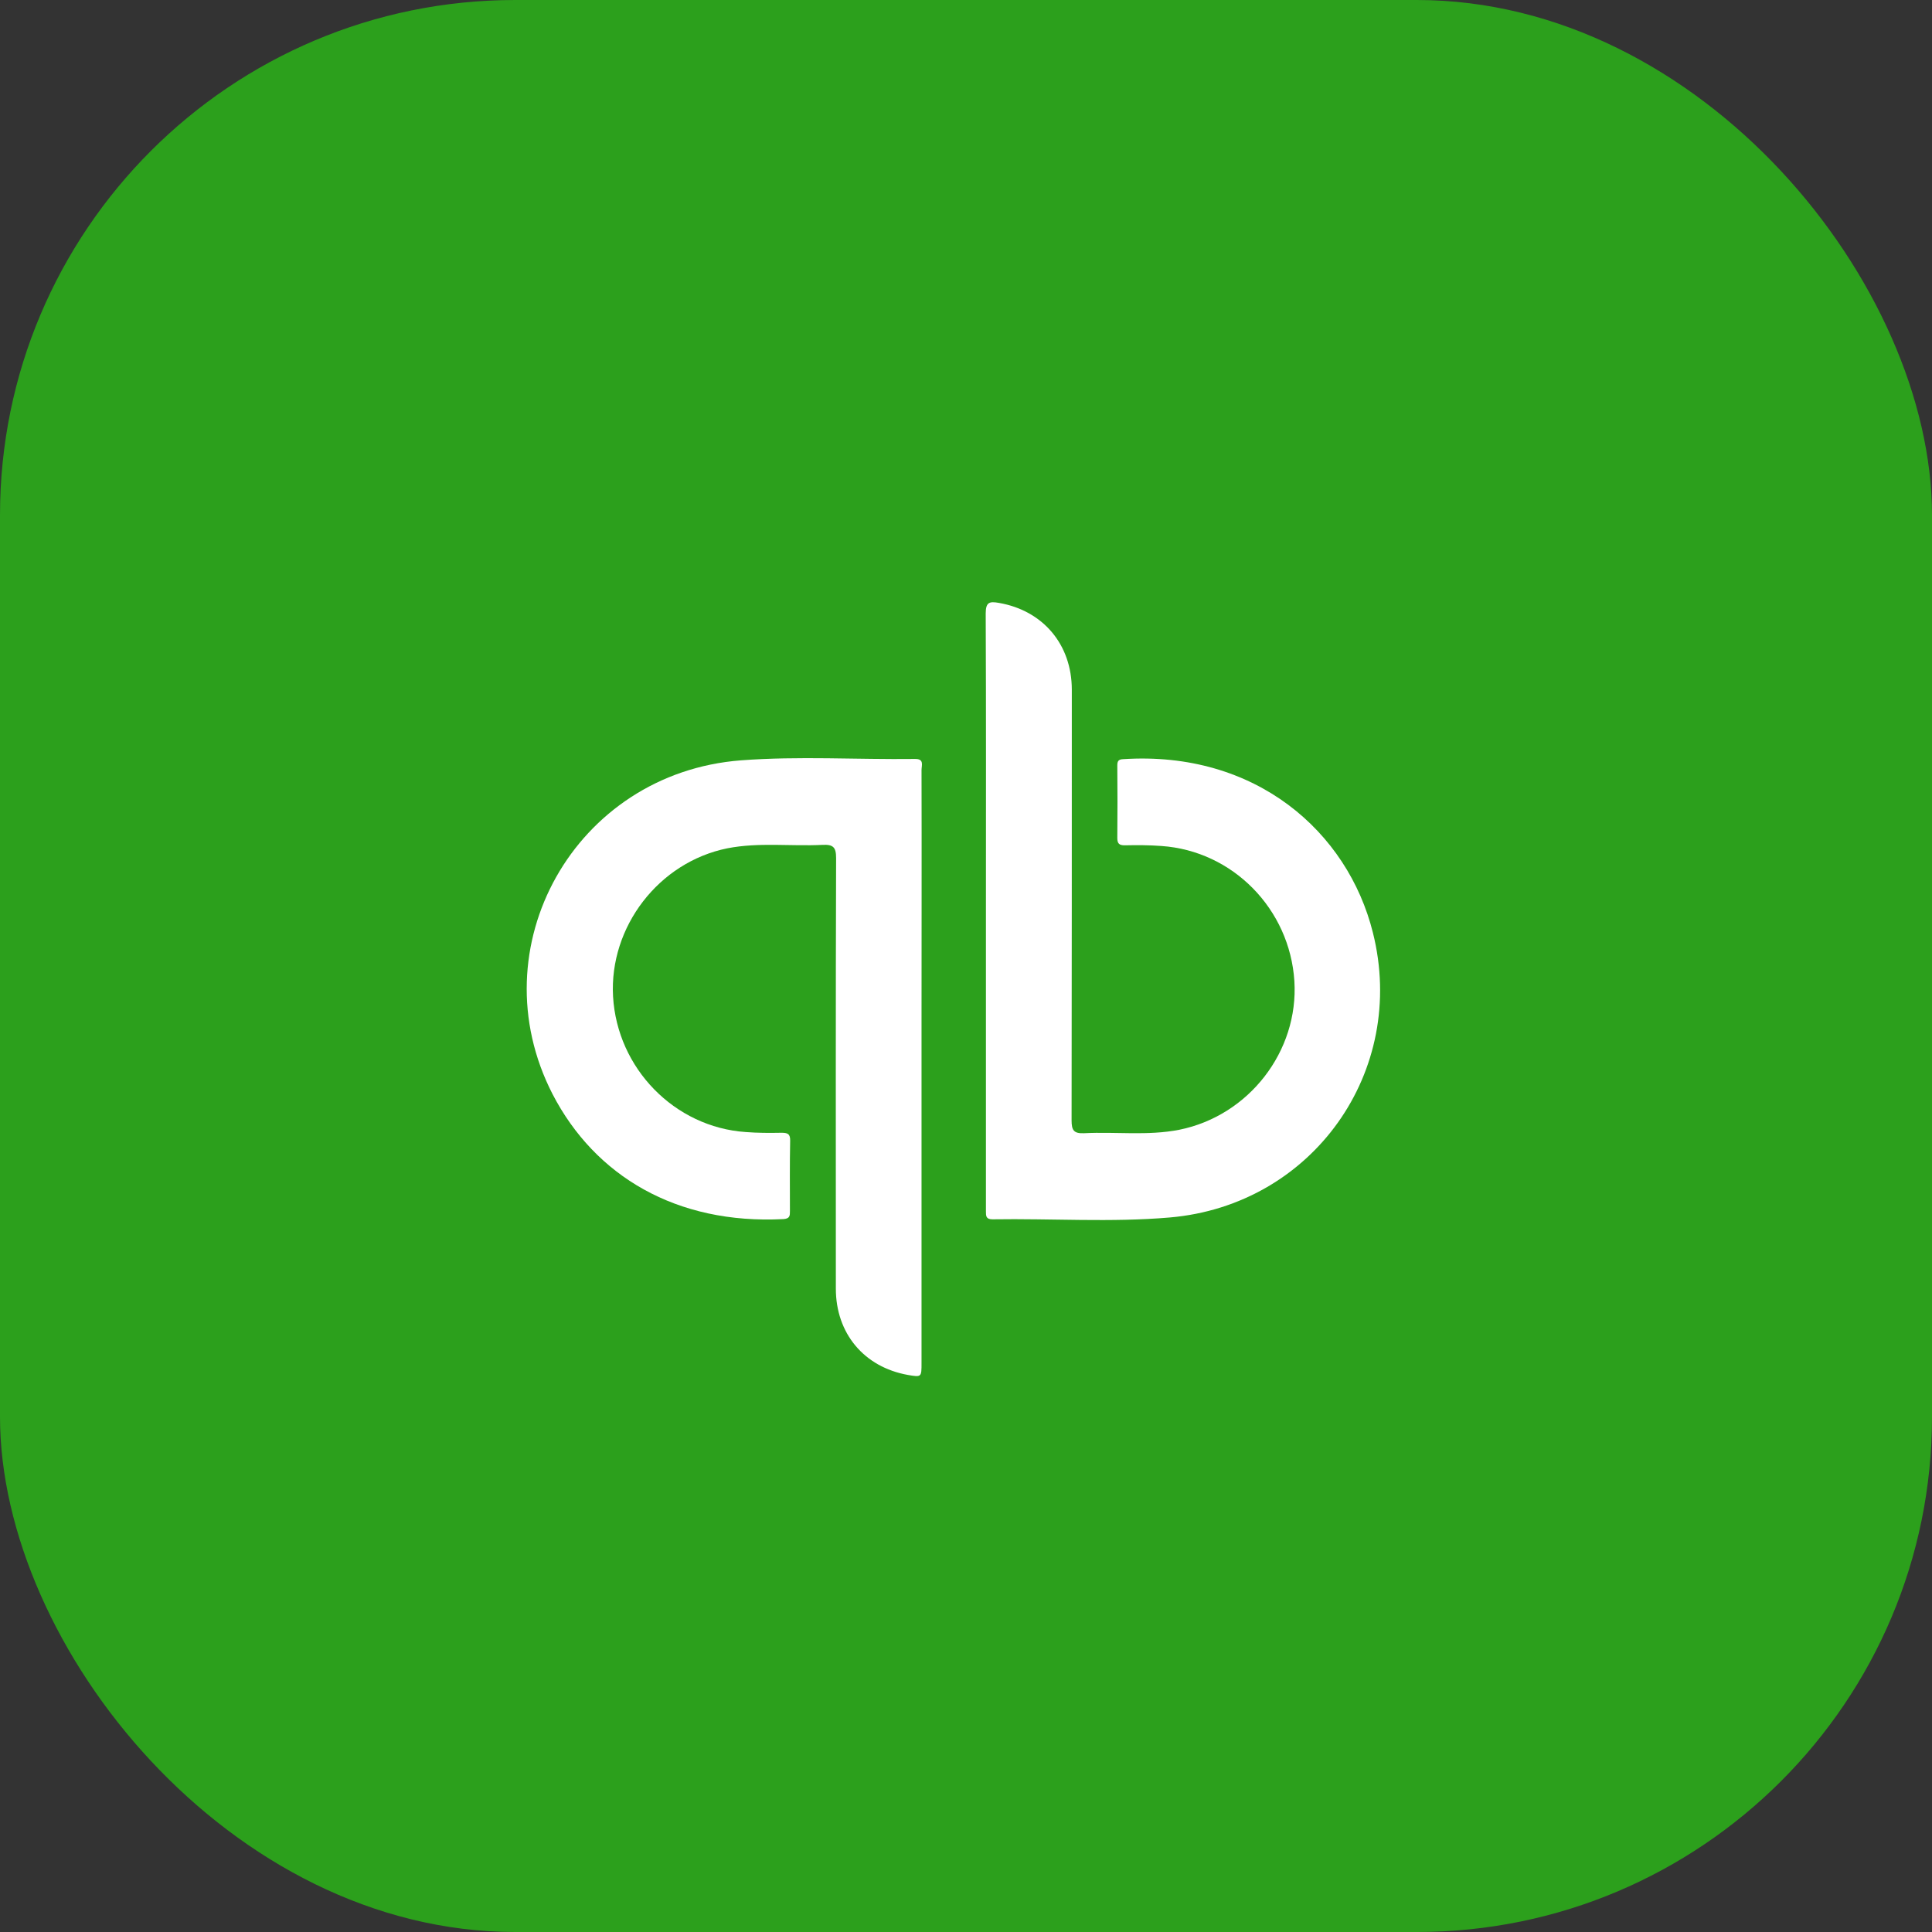
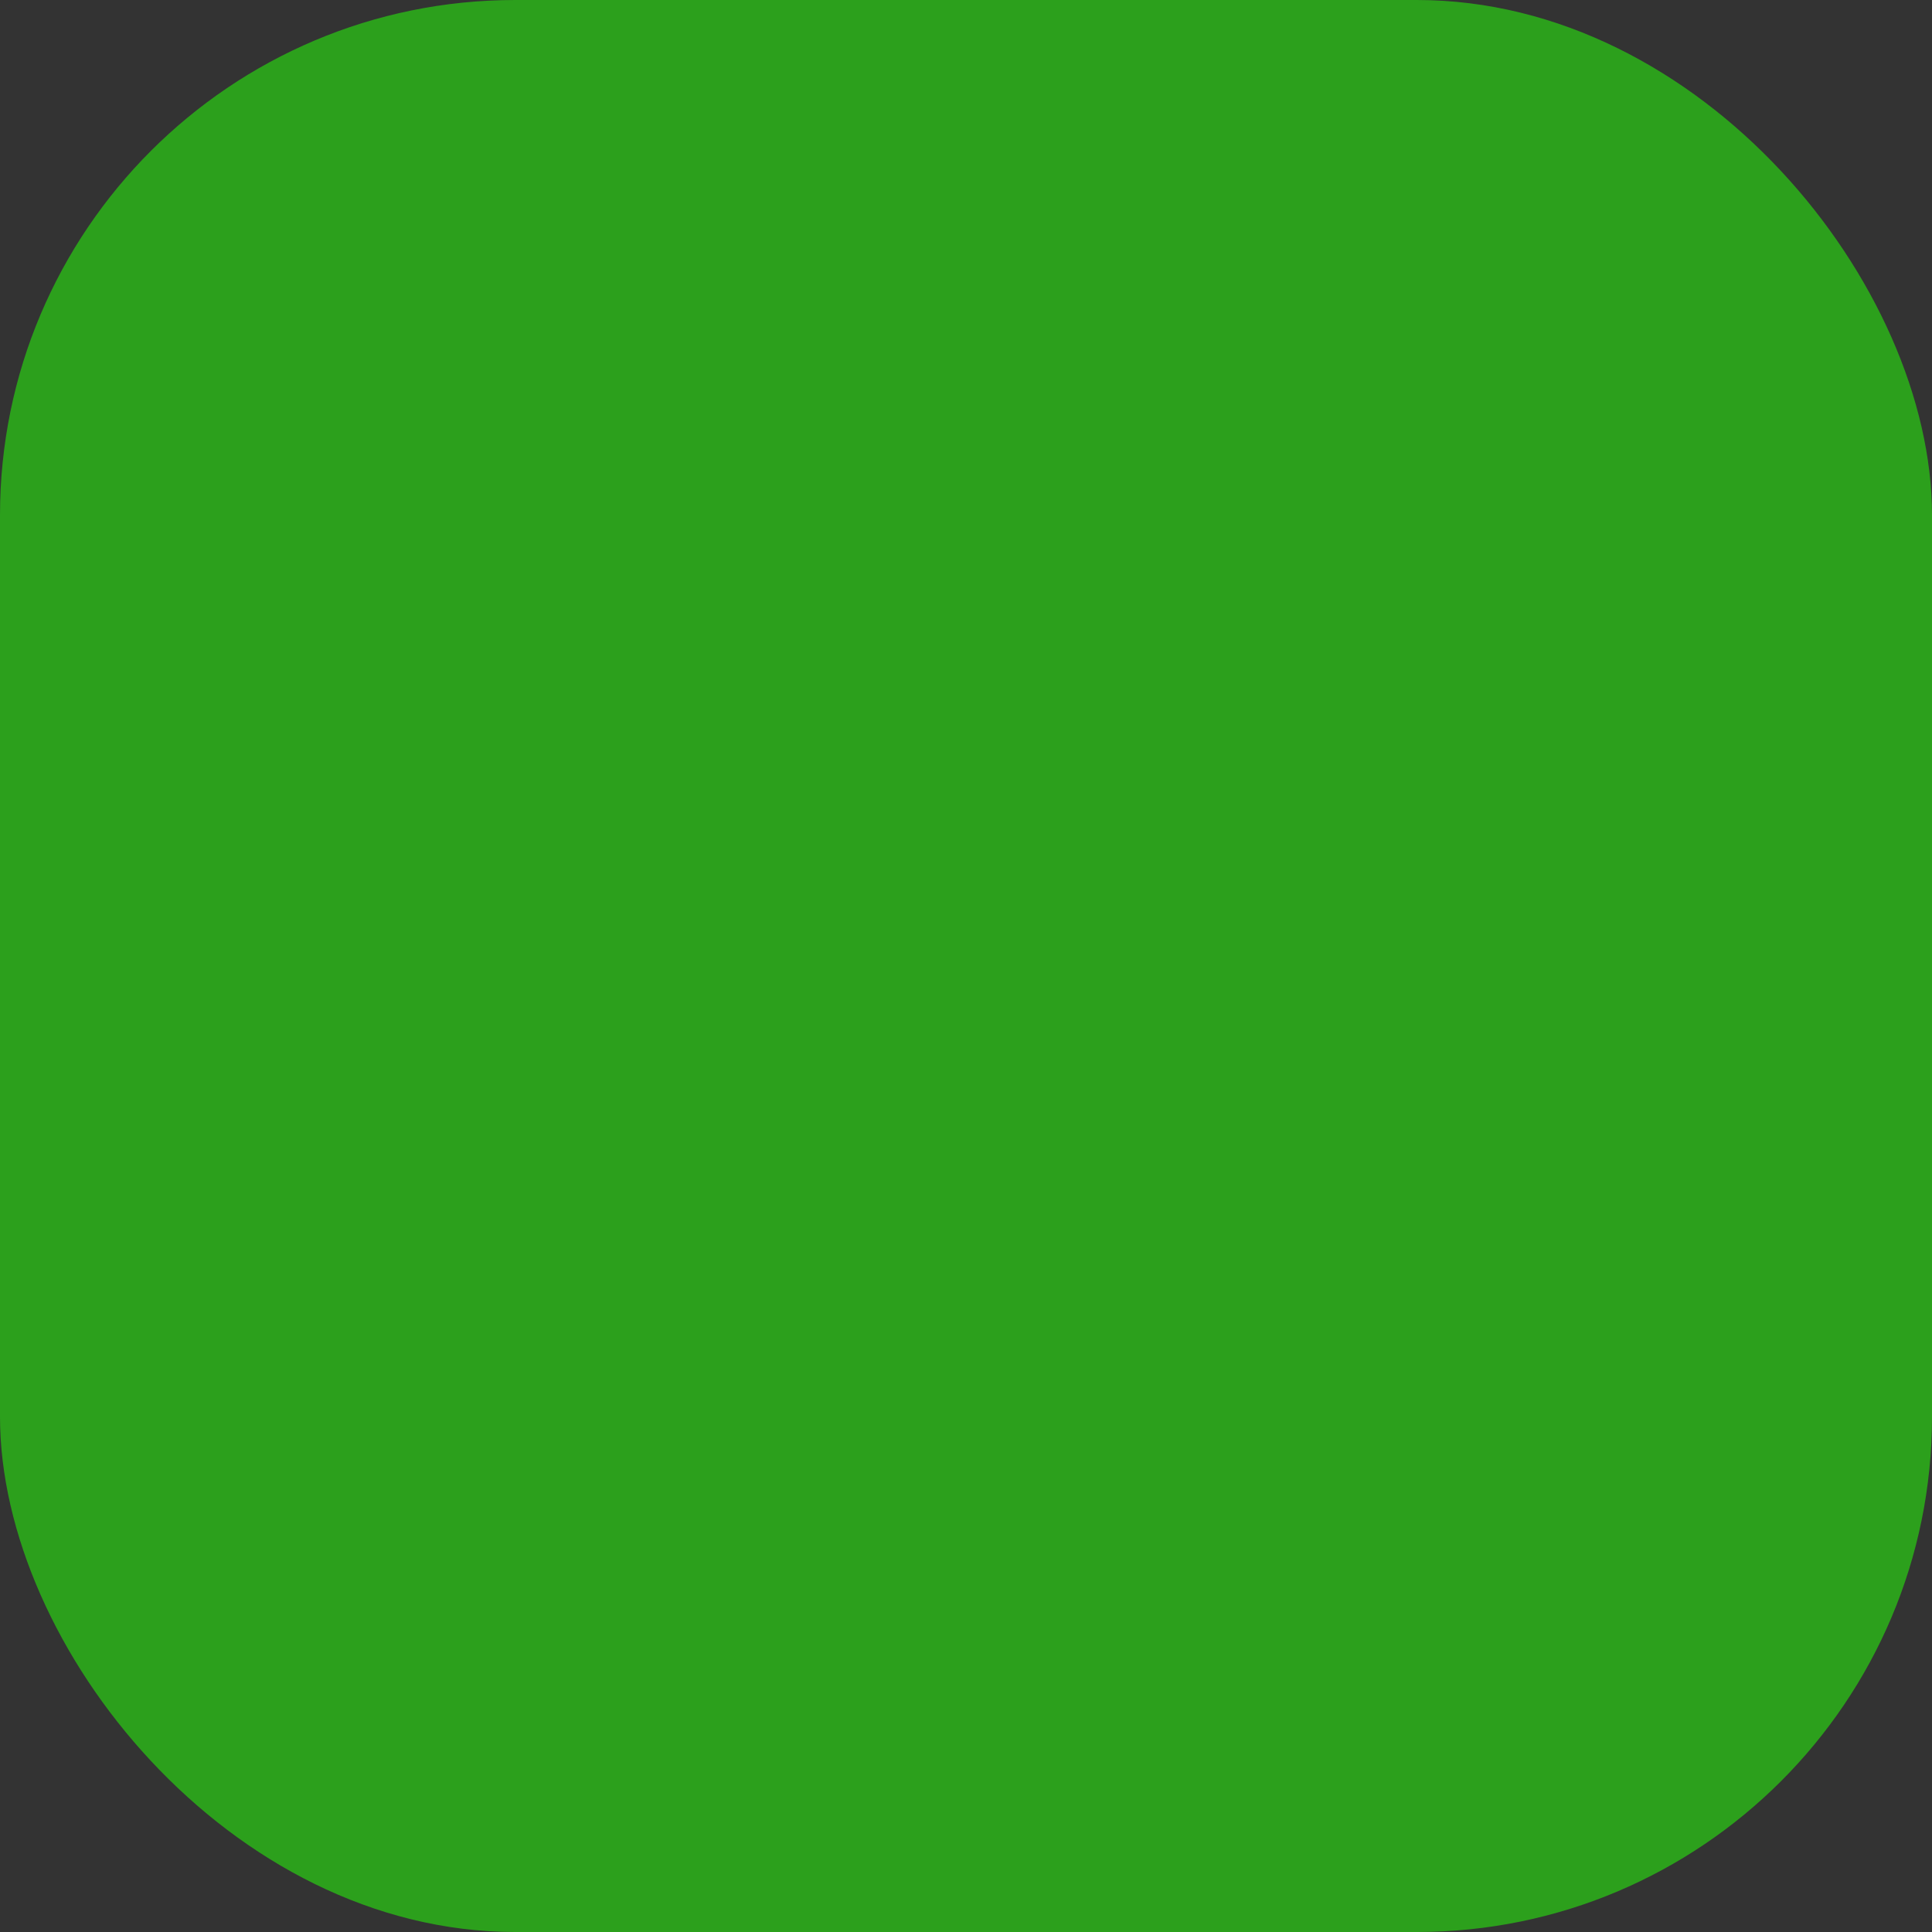
<svg xmlns="http://www.w3.org/2000/svg" fill="none" viewBox="0 0 60 60" height="60" width="60">
  <rect x="0" y="0" width="60" height="60" fill="#333333" stroke="none" />
  <rect fill="#2CA01C" rx="16" height="60" width="60" />
  <g clip-path="url(#clip0)">
    <path fill="white" d="M28.619 33.171C28.619 36.226 28.619 39.273 28.619 42.327C28.619 42.772 28.619 42.772 28.195 42.7C26.833 42.456 25.958 41.41 25.958 40.019C25.958 35.559 25.951 31.106 25.966 26.646C25.966 26.309 25.872 26.223 25.55 26.238C24.567 26.288 23.571 26.152 22.588 26.345C20.459 26.775 18.917 28.783 19.039 30.948C19.168 33.178 20.947 35.007 23.162 35.157C23.528 35.186 23.901 35.186 24.266 35.179C24.453 35.179 24.546 35.207 24.539 35.43C24.524 36.154 24.532 36.885 24.532 37.609C24.532 37.753 24.532 37.846 24.331 37.86C21.011 38.032 18.48 36.527 17.161 33.981C14.816 29.421 17.856 24.008 23.012 23.613C24.804 23.477 26.611 23.592 28.411 23.57C28.712 23.563 28.619 23.771 28.619 23.915C28.626 26.503 28.619 29.084 28.619 31.673C28.619 32.175 28.619 32.676 28.619 33.171Z" />
-     <path fill="white" d="M30.619 28.281C30.619 25.205 30.626 22.129 30.612 19.053C30.612 18.694 30.734 18.673 31.02 18.723C32.39 18.959 33.286 20.014 33.286 21.419C33.286 25.879 33.286 30.331 33.279 34.791C33.279 35.099 33.344 35.207 33.666 35.193C34.649 35.142 35.645 35.279 36.627 35.085C38.786 34.648 40.334 32.647 40.198 30.468C40.055 28.23 38.284 26.424 36.068 26.273C35.688 26.244 35.308 26.244 34.928 26.252C34.763 26.252 34.699 26.201 34.699 26.029C34.706 25.276 34.706 24.531 34.699 23.778C34.699 23.656 34.72 23.584 34.871 23.577C39.001 23.305 41.855 25.836 42.636 28.962C43.719 33.271 40.765 37.43 36.326 37.81C34.498 37.967 32.655 37.838 30.82 37.867C30.619 37.867 30.619 37.76 30.619 37.623C30.619 37.014 30.619 36.404 30.619 35.802C30.619 33.285 30.619 30.783 30.619 28.281Z" />
+     <path fill="white" d="M30.619 28.281C30.619 25.205 30.626 22.129 30.612 19.053C30.612 18.694 30.734 18.673 31.02 18.723C32.39 18.959 33.286 20.014 33.286 21.419C33.286 25.879 33.286 30.331 33.279 34.791C33.279 35.099 33.344 35.207 33.666 35.193C34.649 35.142 35.645 35.279 36.627 35.085C40.055 28.23 38.284 26.424 36.068 26.273C35.688 26.244 35.308 26.244 34.928 26.252C34.763 26.252 34.699 26.201 34.699 26.029C34.706 25.276 34.706 24.531 34.699 23.778C34.699 23.656 34.72 23.584 34.871 23.577C39.001 23.305 41.855 25.836 42.636 28.962C43.719 33.271 40.765 37.43 36.326 37.81C34.498 37.967 32.655 37.838 30.82 37.867C30.619 37.867 30.619 37.76 30.619 37.623C30.619 37.014 30.619 36.404 30.619 35.802C30.619 33.285 30.619 30.783 30.619 28.281Z" />
  </g>
  <defs>
    <clipPath id="clip0">
-       <rect transform="translate(16.363 18.701)" fill="white" height="24.034" width="26.494" />
-     </clipPath>
+       </clipPath>
  </defs>
</svg>